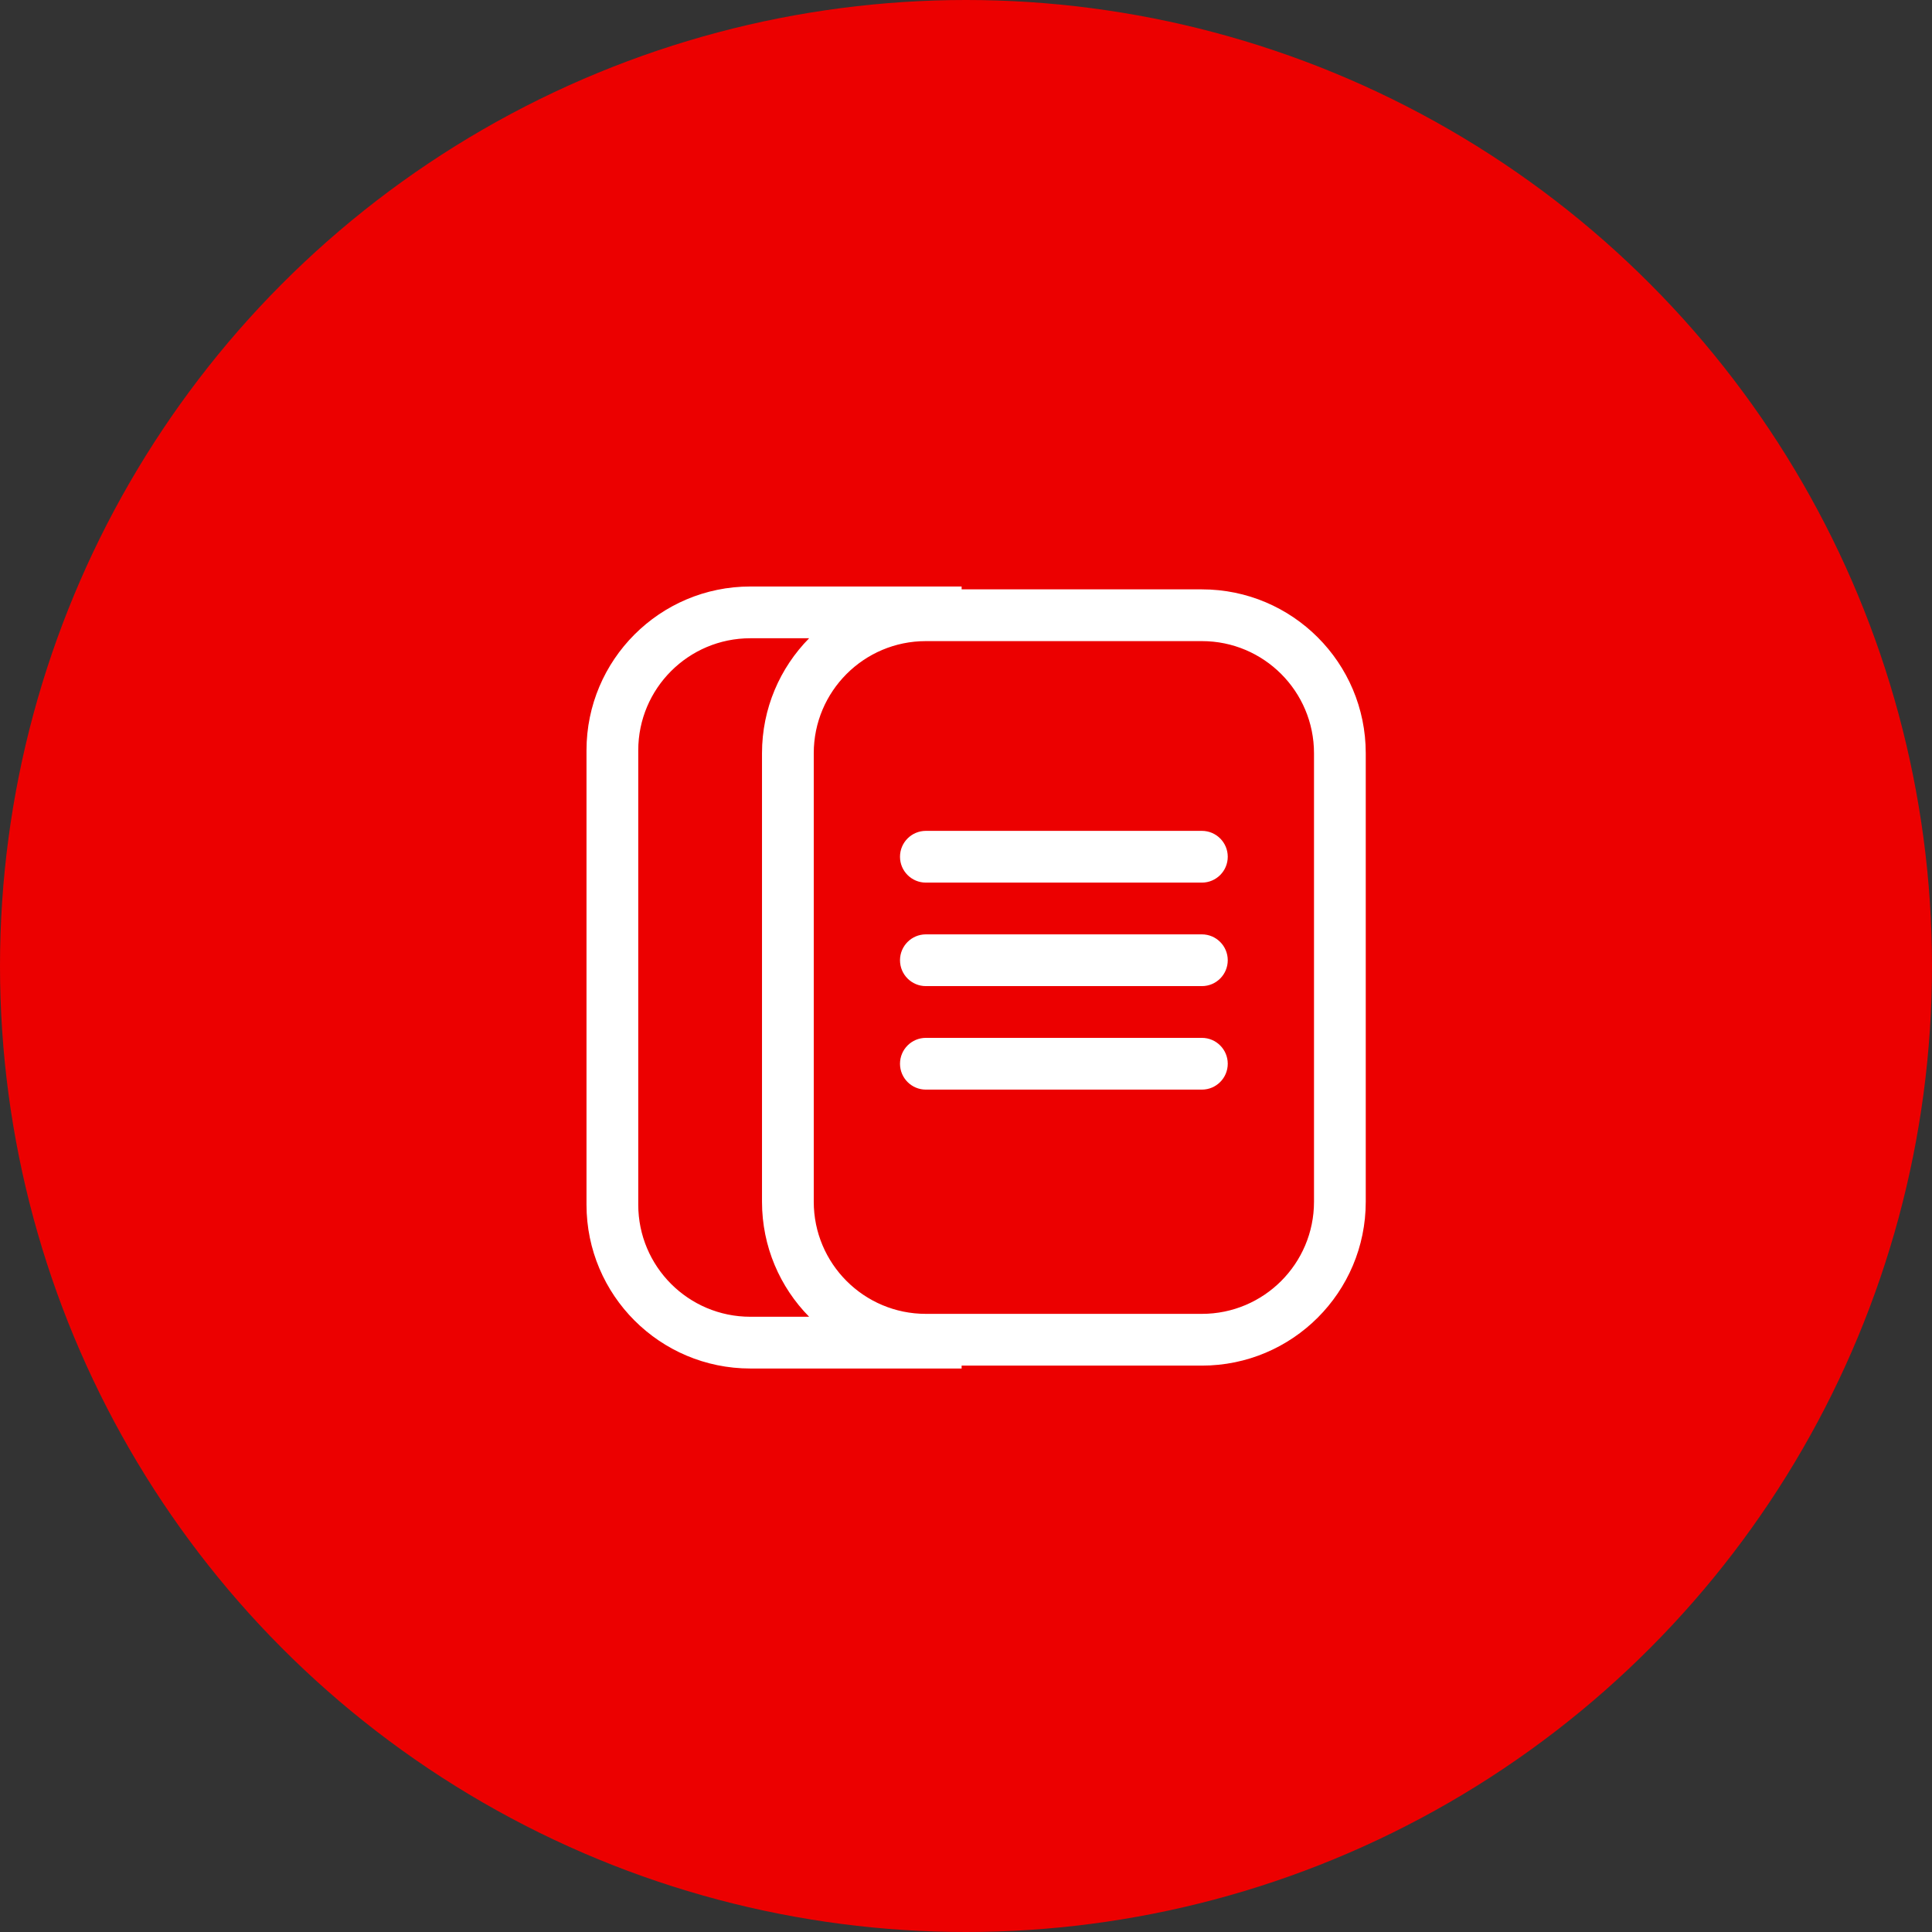
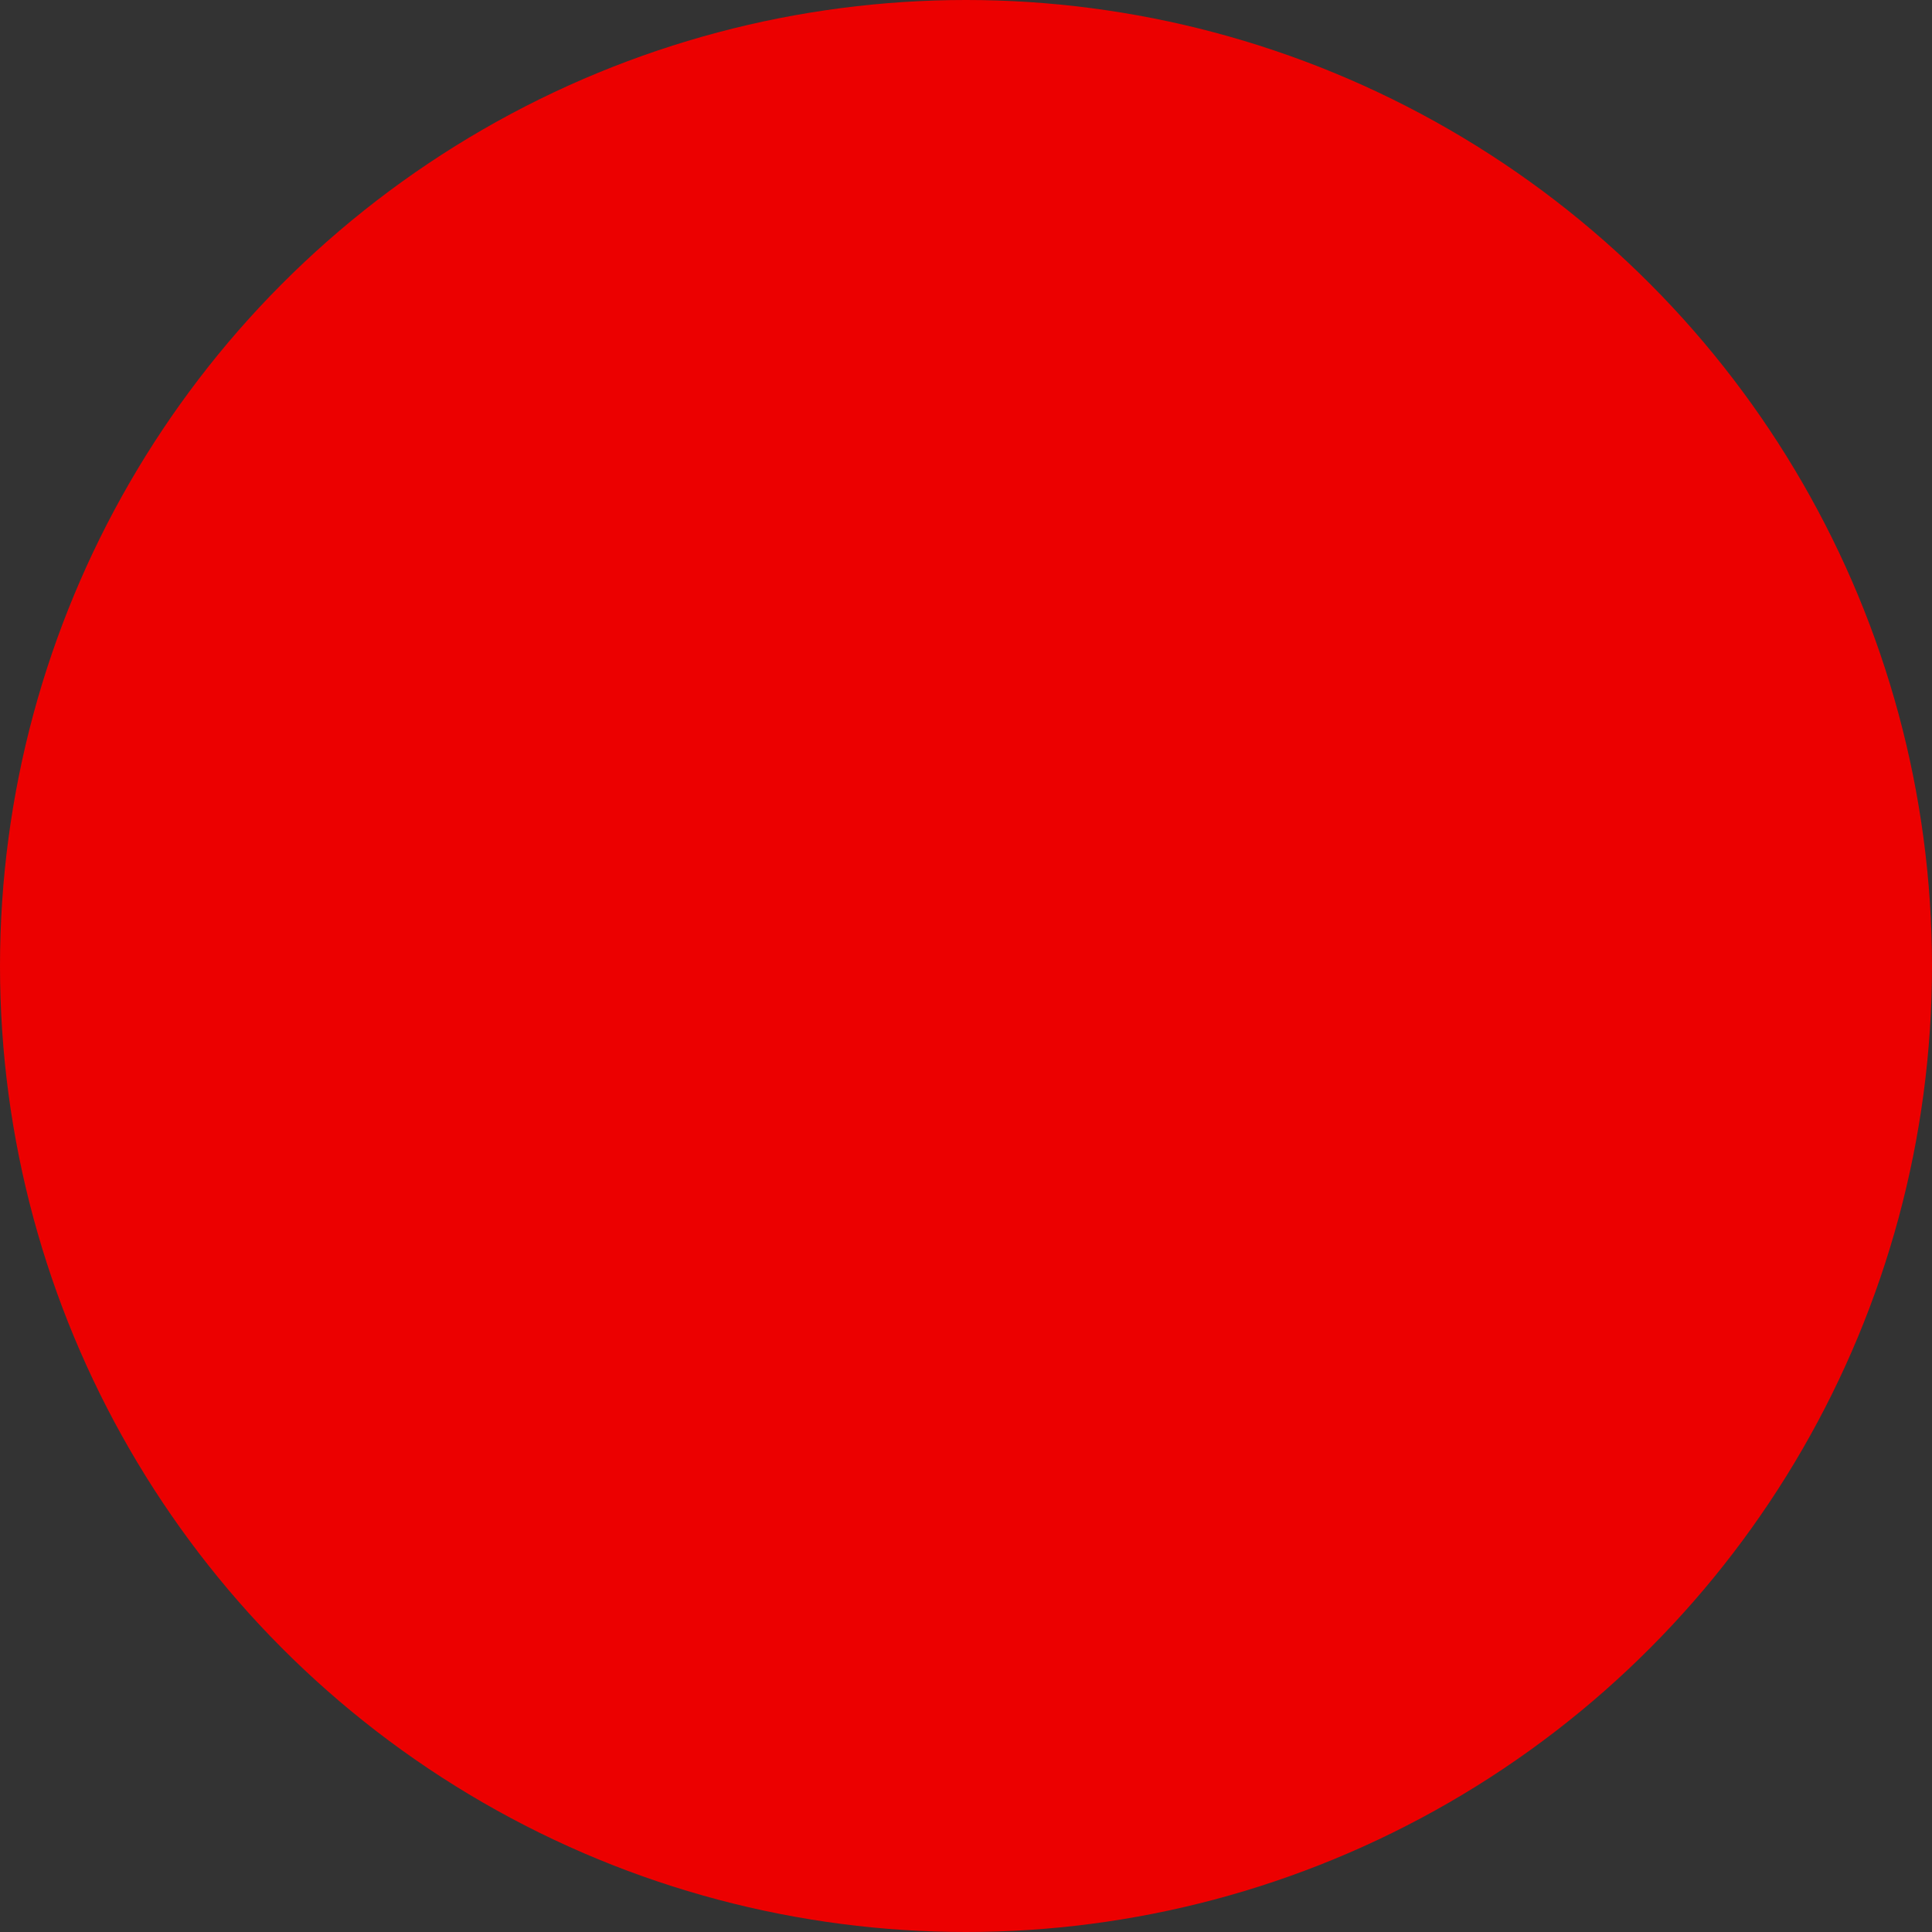
<svg xmlns="http://www.w3.org/2000/svg" width="56" height="56" viewBox="0 0 56 56" fill="none">
  <rect x="0" y="0" width="56" height="56" fill="#333333" stroke="none" />
  <circle cx="28" cy="28" r="28" fill="#EC0000" />
-   <path fill-rule="evenodd" clip-rule="evenodd" d="M21.75 39.667C19.127 39.667 17 37.54 17 34.917L17 21.75C17 19.127 19.127 17 21.75 17L27.873 17L27.873 17.083L34.837 17.083C37.46 17.083 39.587 19.21 39.587 21.833L39.587 34.833C39.587 37.457 37.46 39.583 34.837 39.583L27.873 39.583L27.873 39.667L21.75 39.667ZM21.75 18.5L23.453 18.5C22.608 19.358 22.087 20.535 22.087 21.833L22.087 34.833C22.087 36.132 22.608 37.309 23.453 38.167L21.75 38.167C19.955 38.167 18.5 36.712 18.5 34.917L18.5 21.75C18.5 19.955 19.955 18.5 21.75 18.5ZM23.587 34.833C23.587 36.628 25.042 38.083 26.837 38.083L34.837 38.083C36.632 38.083 38.087 36.628 38.087 34.833L38.087 21.833C38.087 20.038 36.632 18.583 34.837 18.583L26.837 18.583C25.042 18.583 23.587 20.038 23.587 21.833L23.587 34.833ZM26.837 24.083C26.423 24.083 26.087 24.419 26.087 24.833C26.087 25.248 26.423 25.583 26.837 25.583L34.837 25.583C35.251 25.583 35.587 25.248 35.587 24.833C35.587 24.419 35.251 24.083 34.837 24.083L26.837 24.083ZM26.087 27.833C26.087 27.419 26.423 27.083 26.837 27.083L34.837 27.083C35.251 27.083 35.587 27.419 35.587 27.833C35.587 28.248 35.251 28.583 34.837 28.583L26.837 28.583C26.423 28.583 26.087 28.248 26.087 27.833ZM26.837 30.083C26.423 30.083 26.087 30.419 26.087 30.833C26.087 31.248 26.423 31.583 26.837 31.583L34.837 31.583C35.251 31.583 35.587 31.248 35.587 30.833C35.587 30.419 35.251 30.083 34.837 30.083L26.837 30.083Z" fill="white" />
</svg>